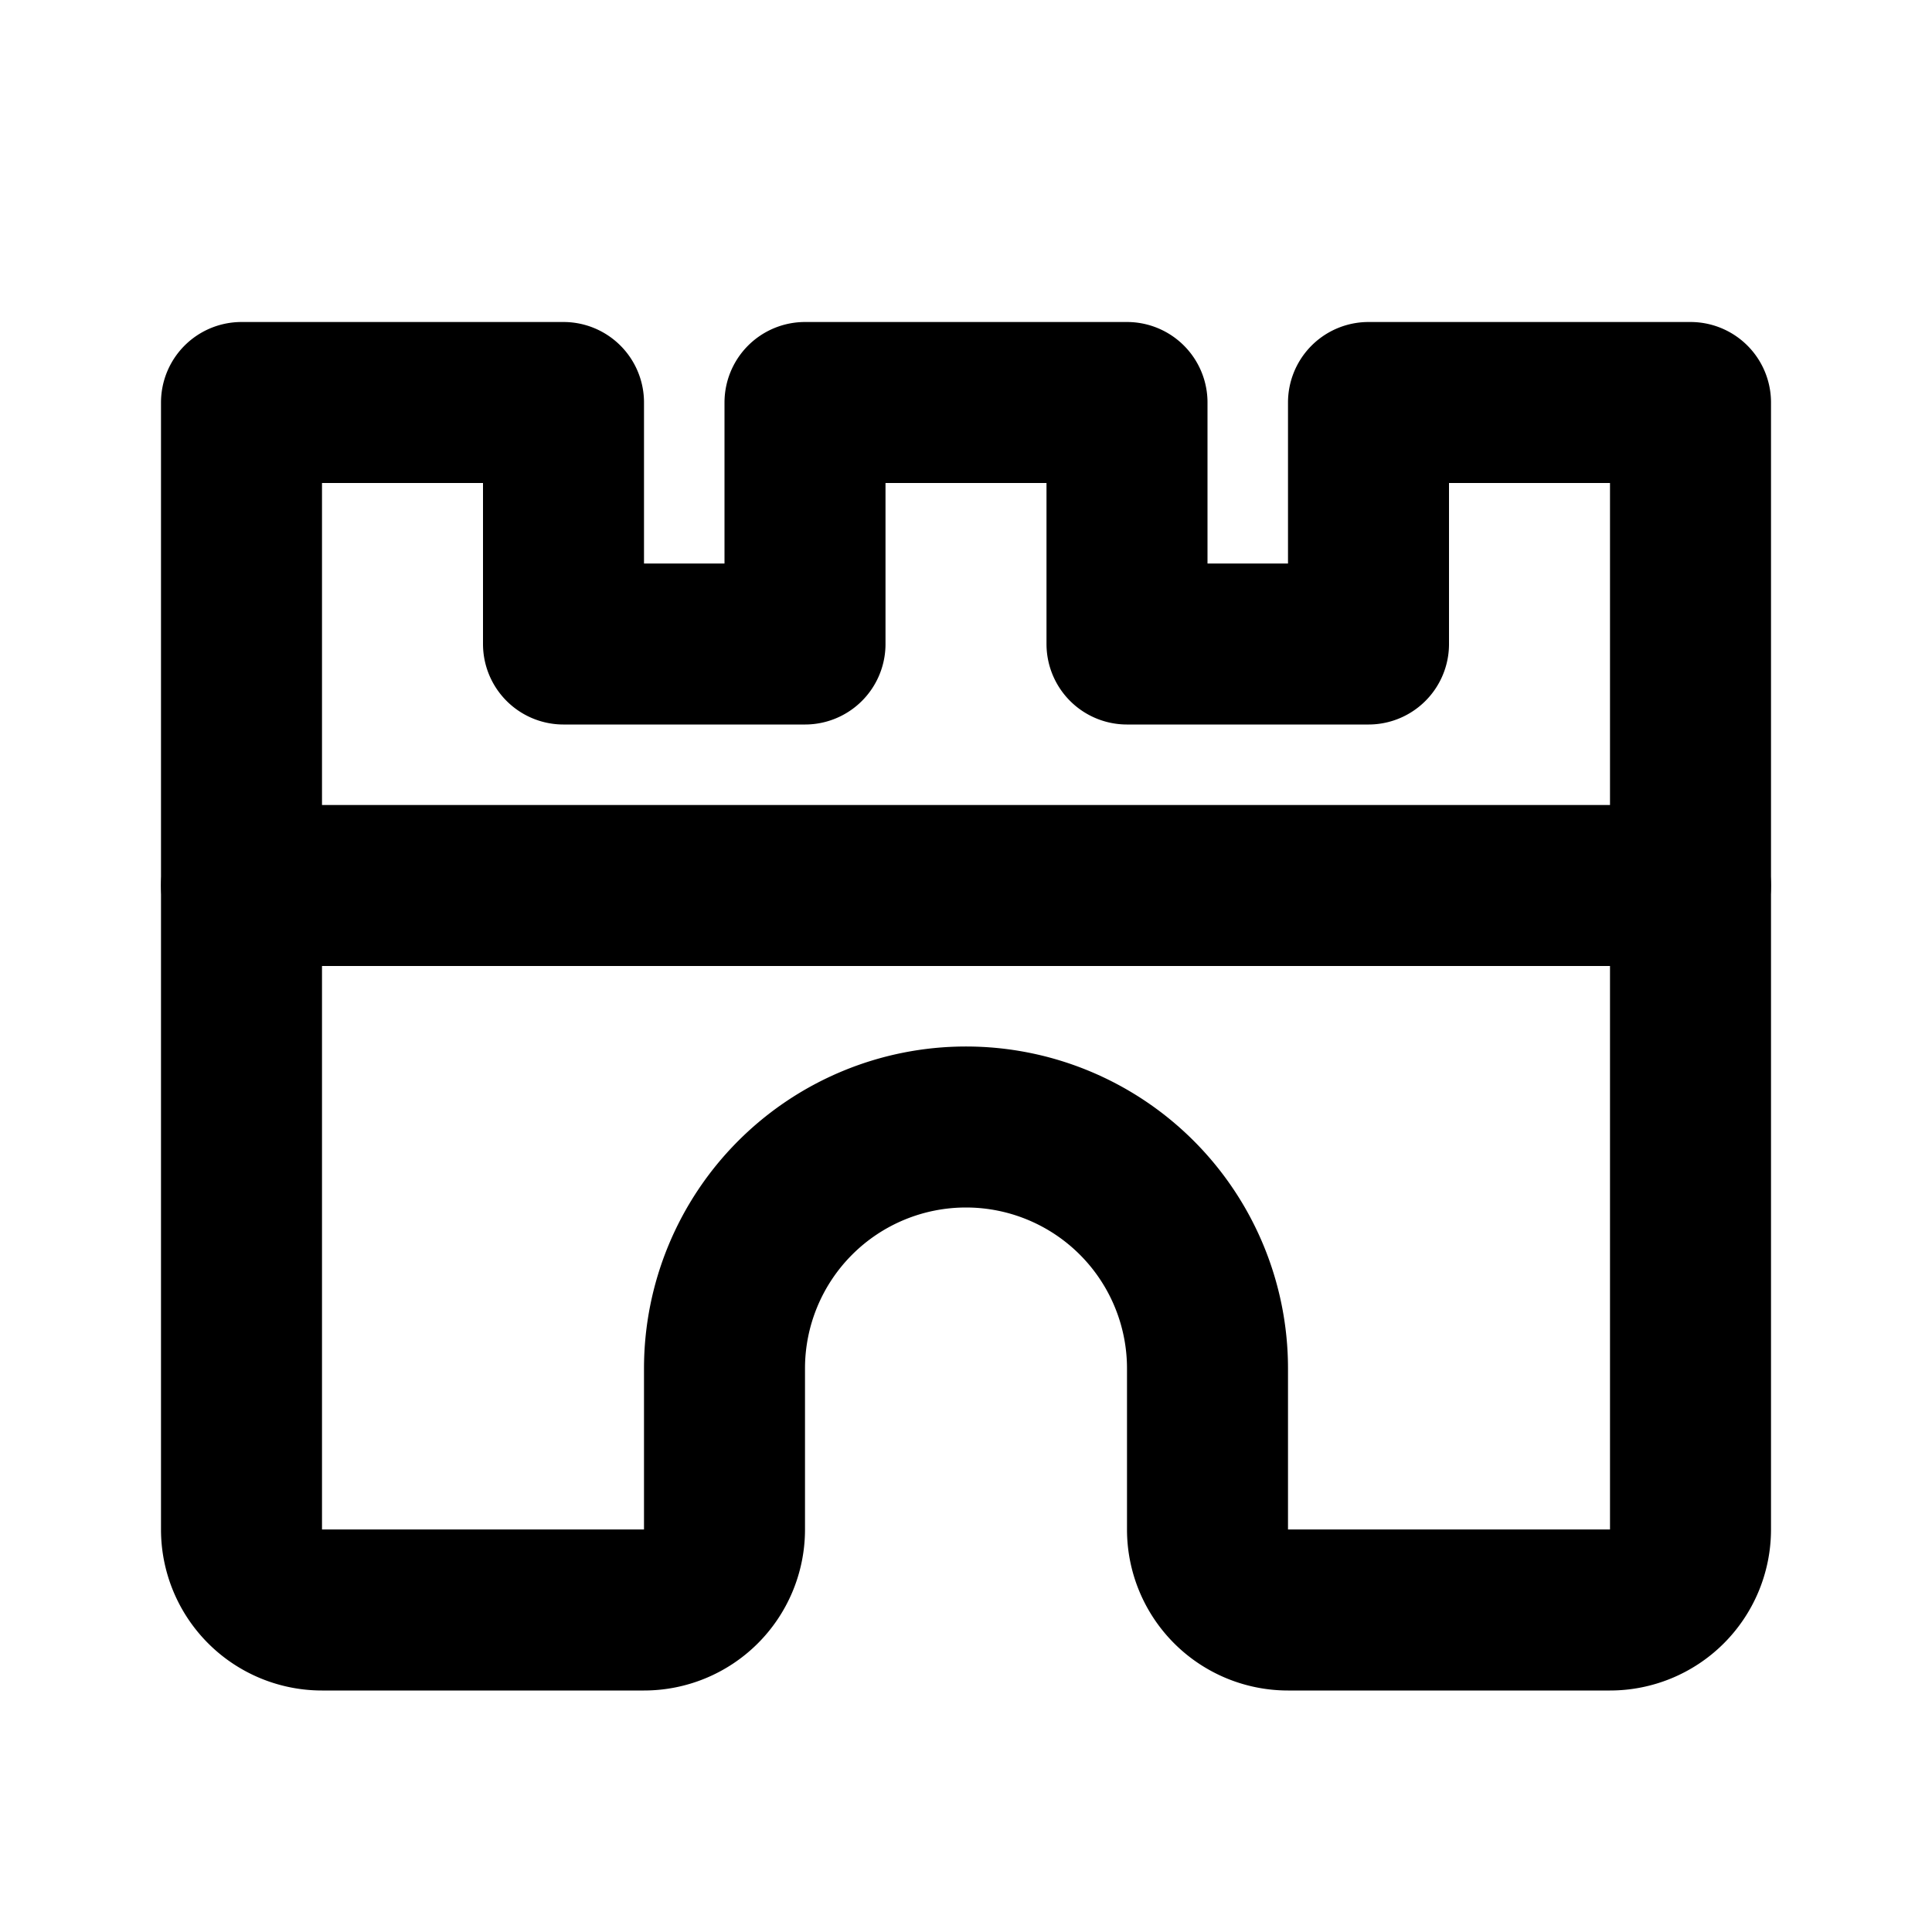
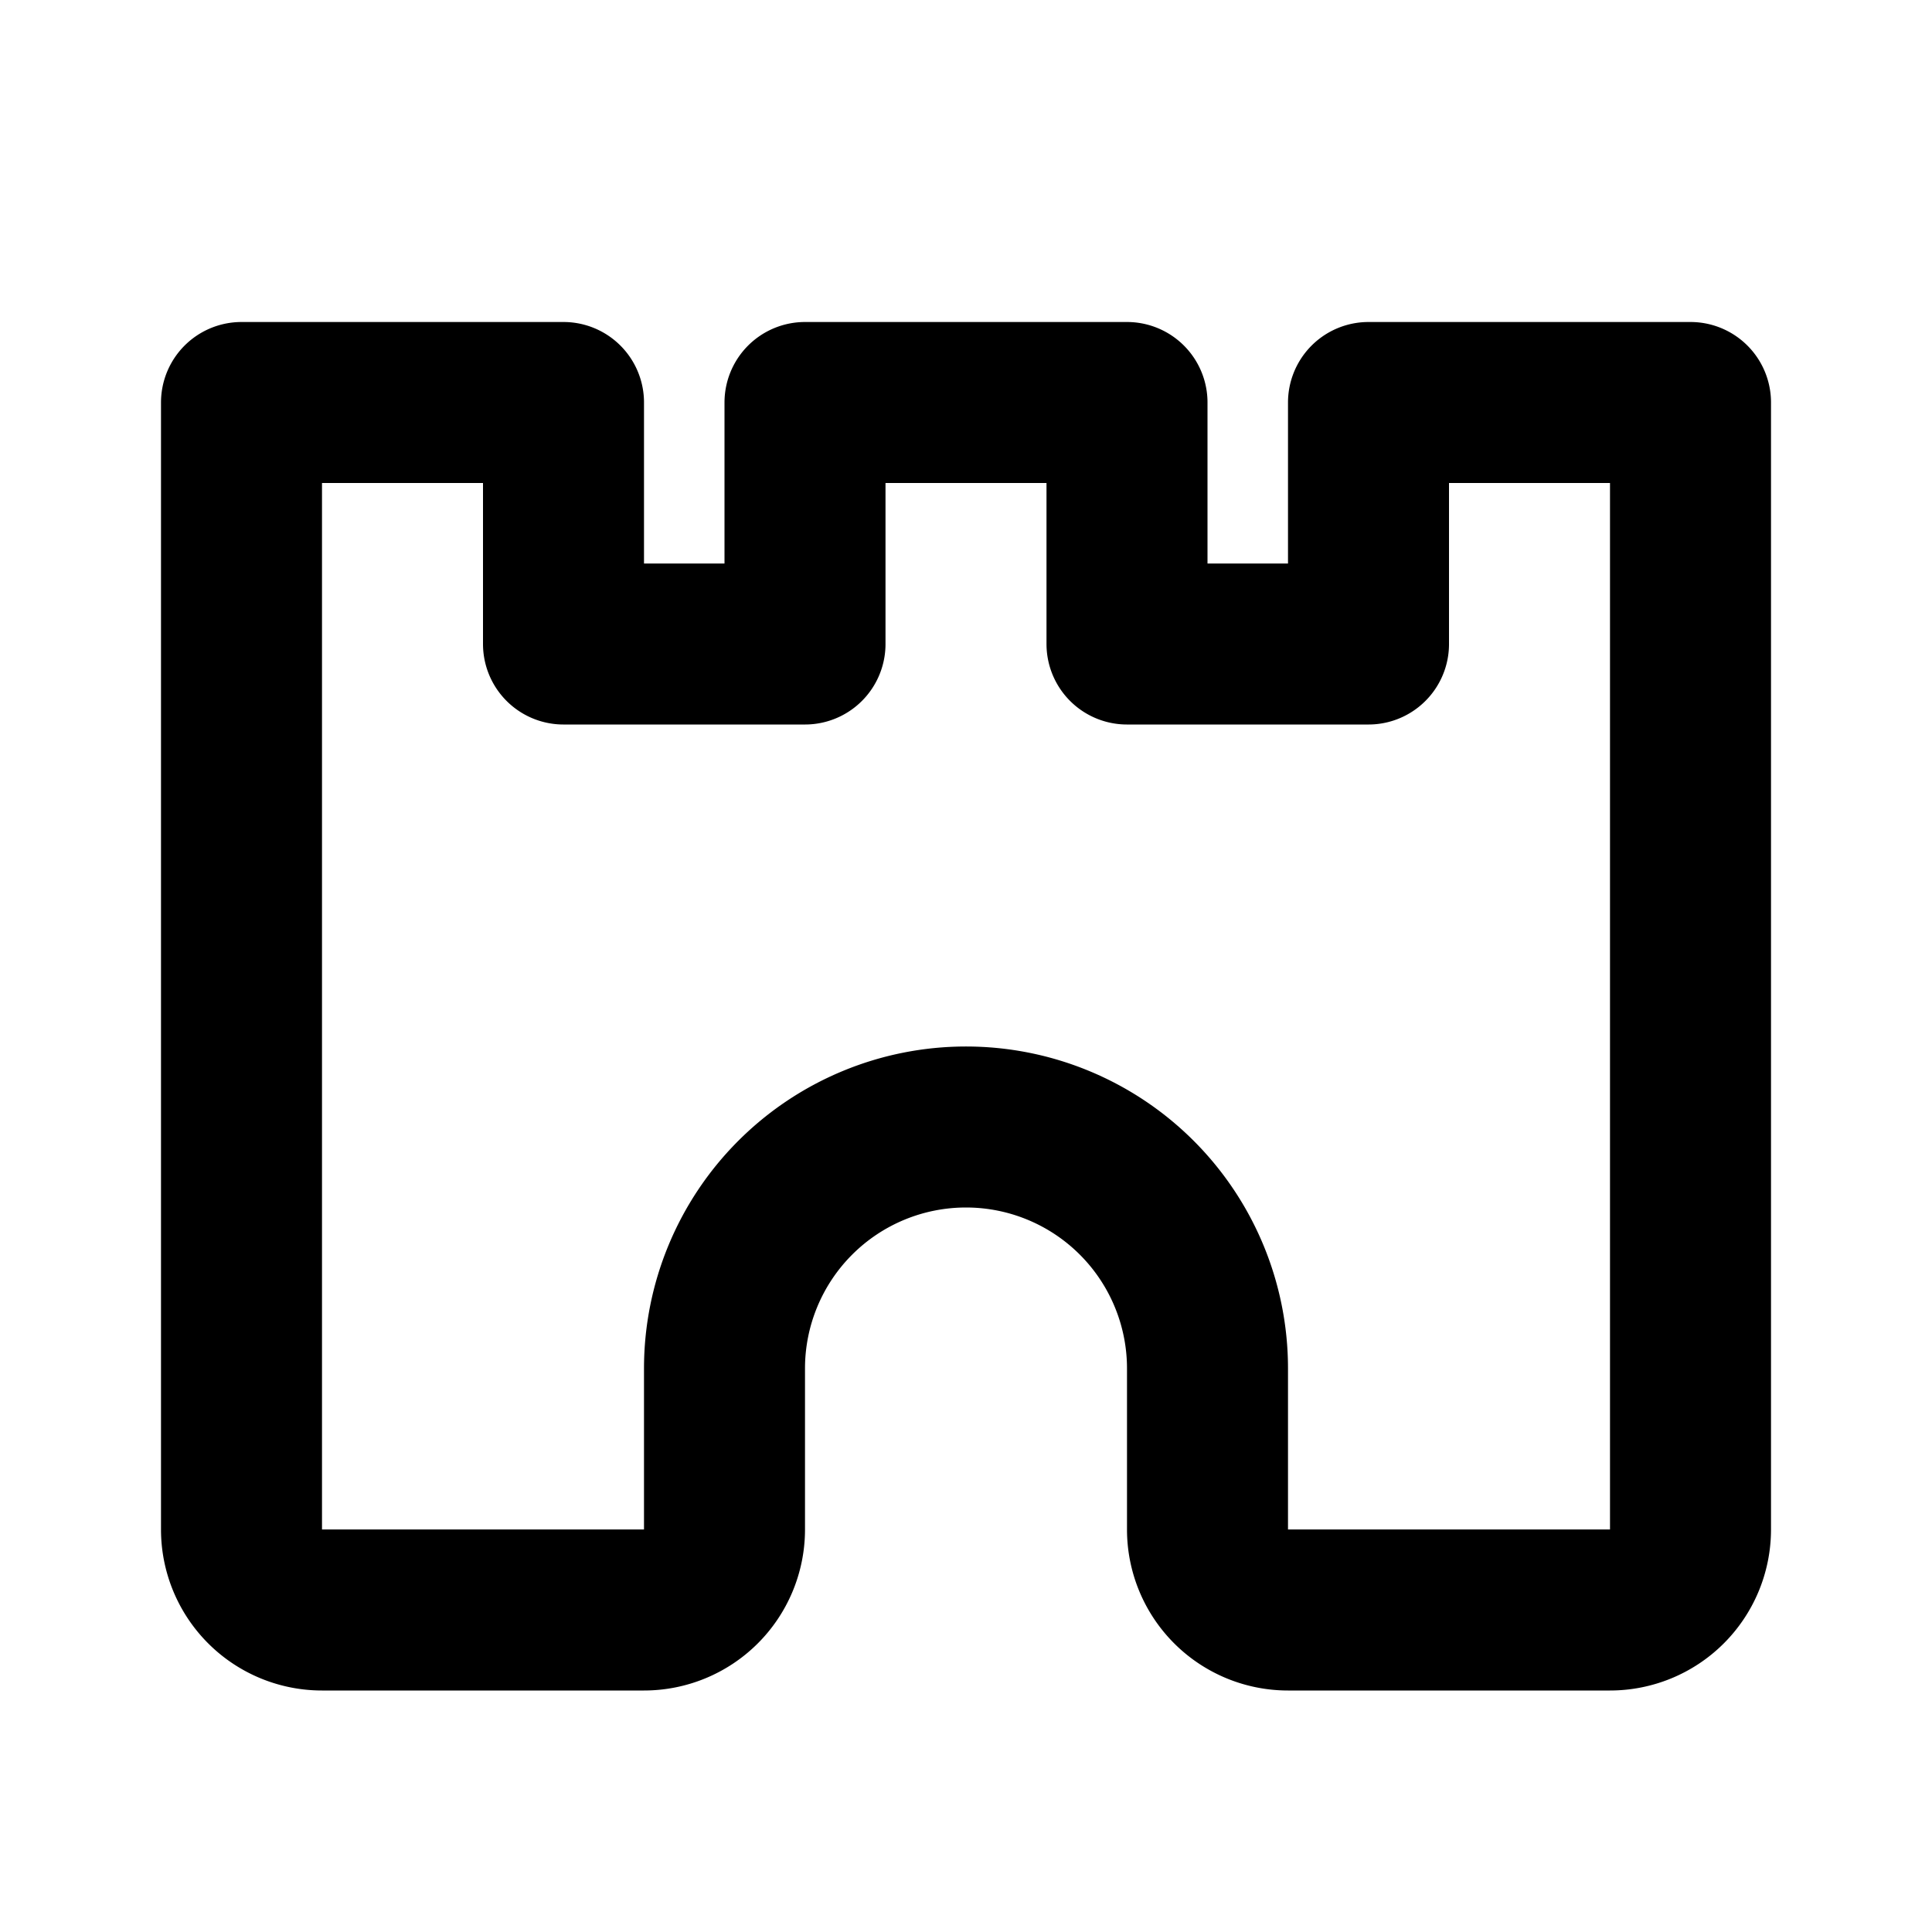
<svg xmlns="http://www.w3.org/2000/svg" width="24" height="24" viewBox="0 0 24 24" fill="none" stroke="currentColor" stroke-width="2" stroke-linecap="round" stroke-linejoin="round">
-   <path stroke="none" d="M0 0h24v24H0z" fill="none" />
  <path d="M15 19v-2a3 3 0 0 0 -6 0v2a1 1 0 0 1 -1 1h-4a1 1 0 0 1 -1 -1v-14h4v3h3v-3h4v3h3v-3h4v14a1 1 0 0 1 -1 1h-4a1 1 0 0 1 -1 -1z" />
-   <path d="M3 11l18 0" />
</svg>